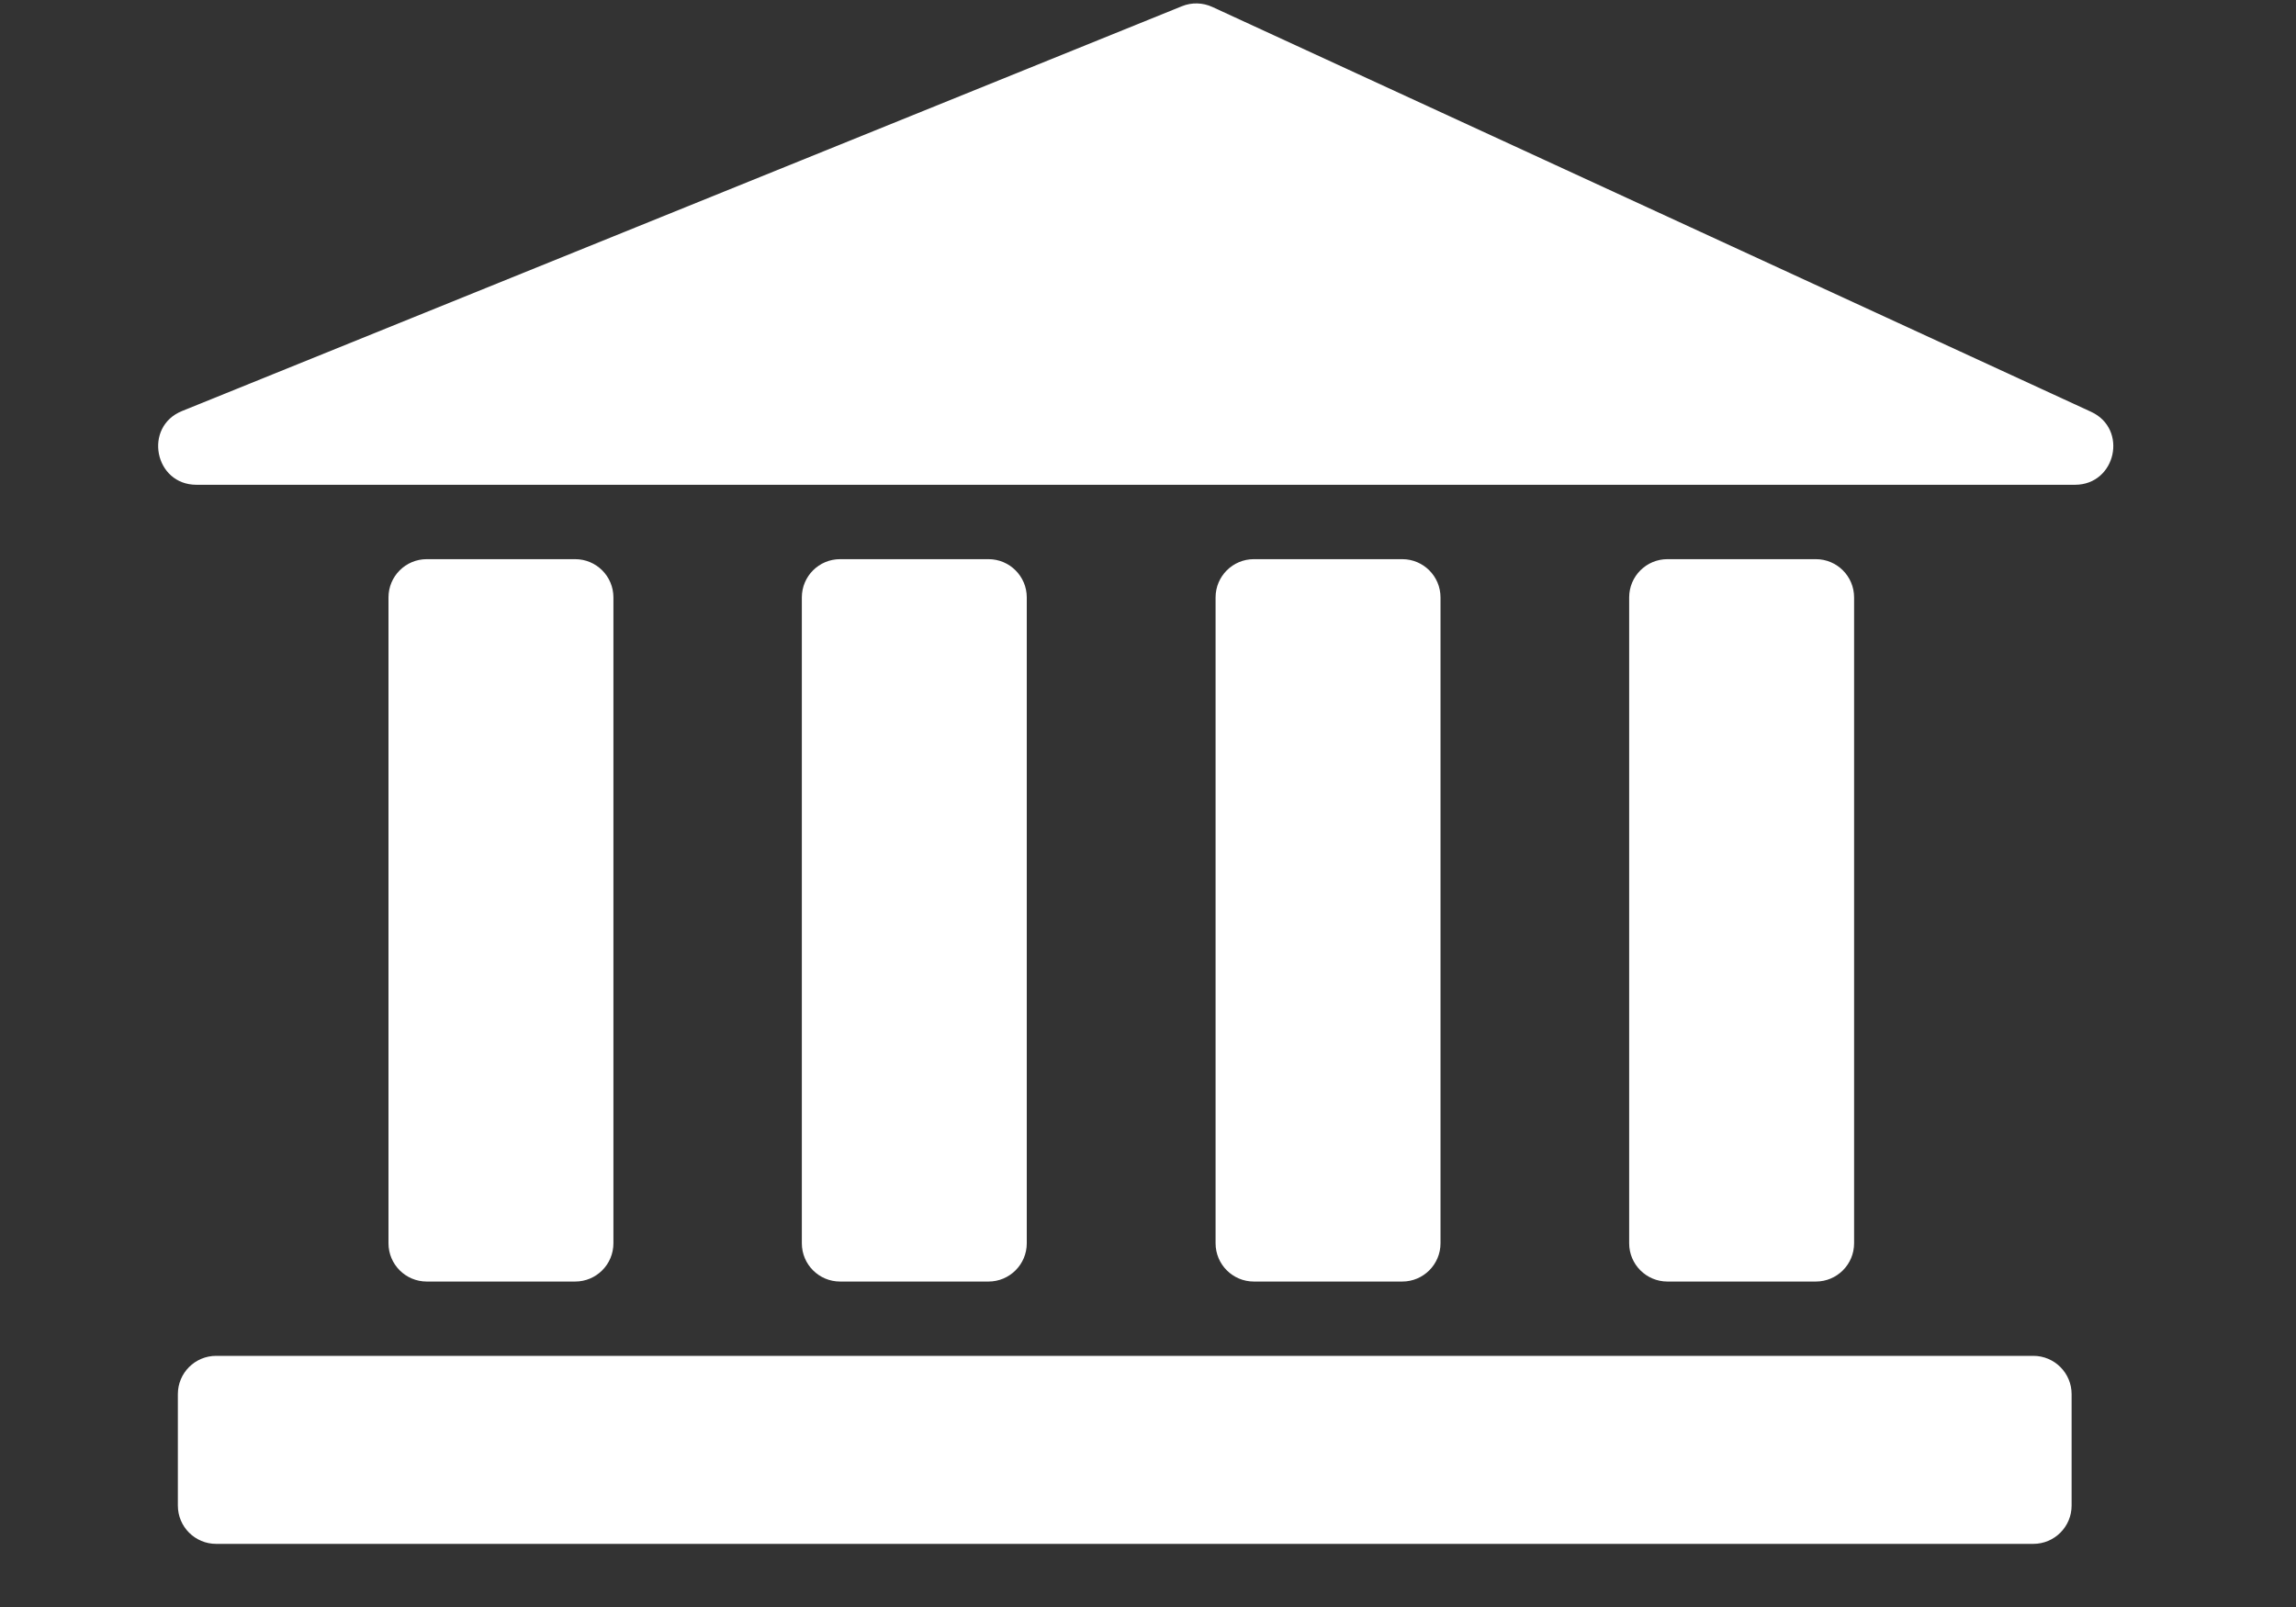
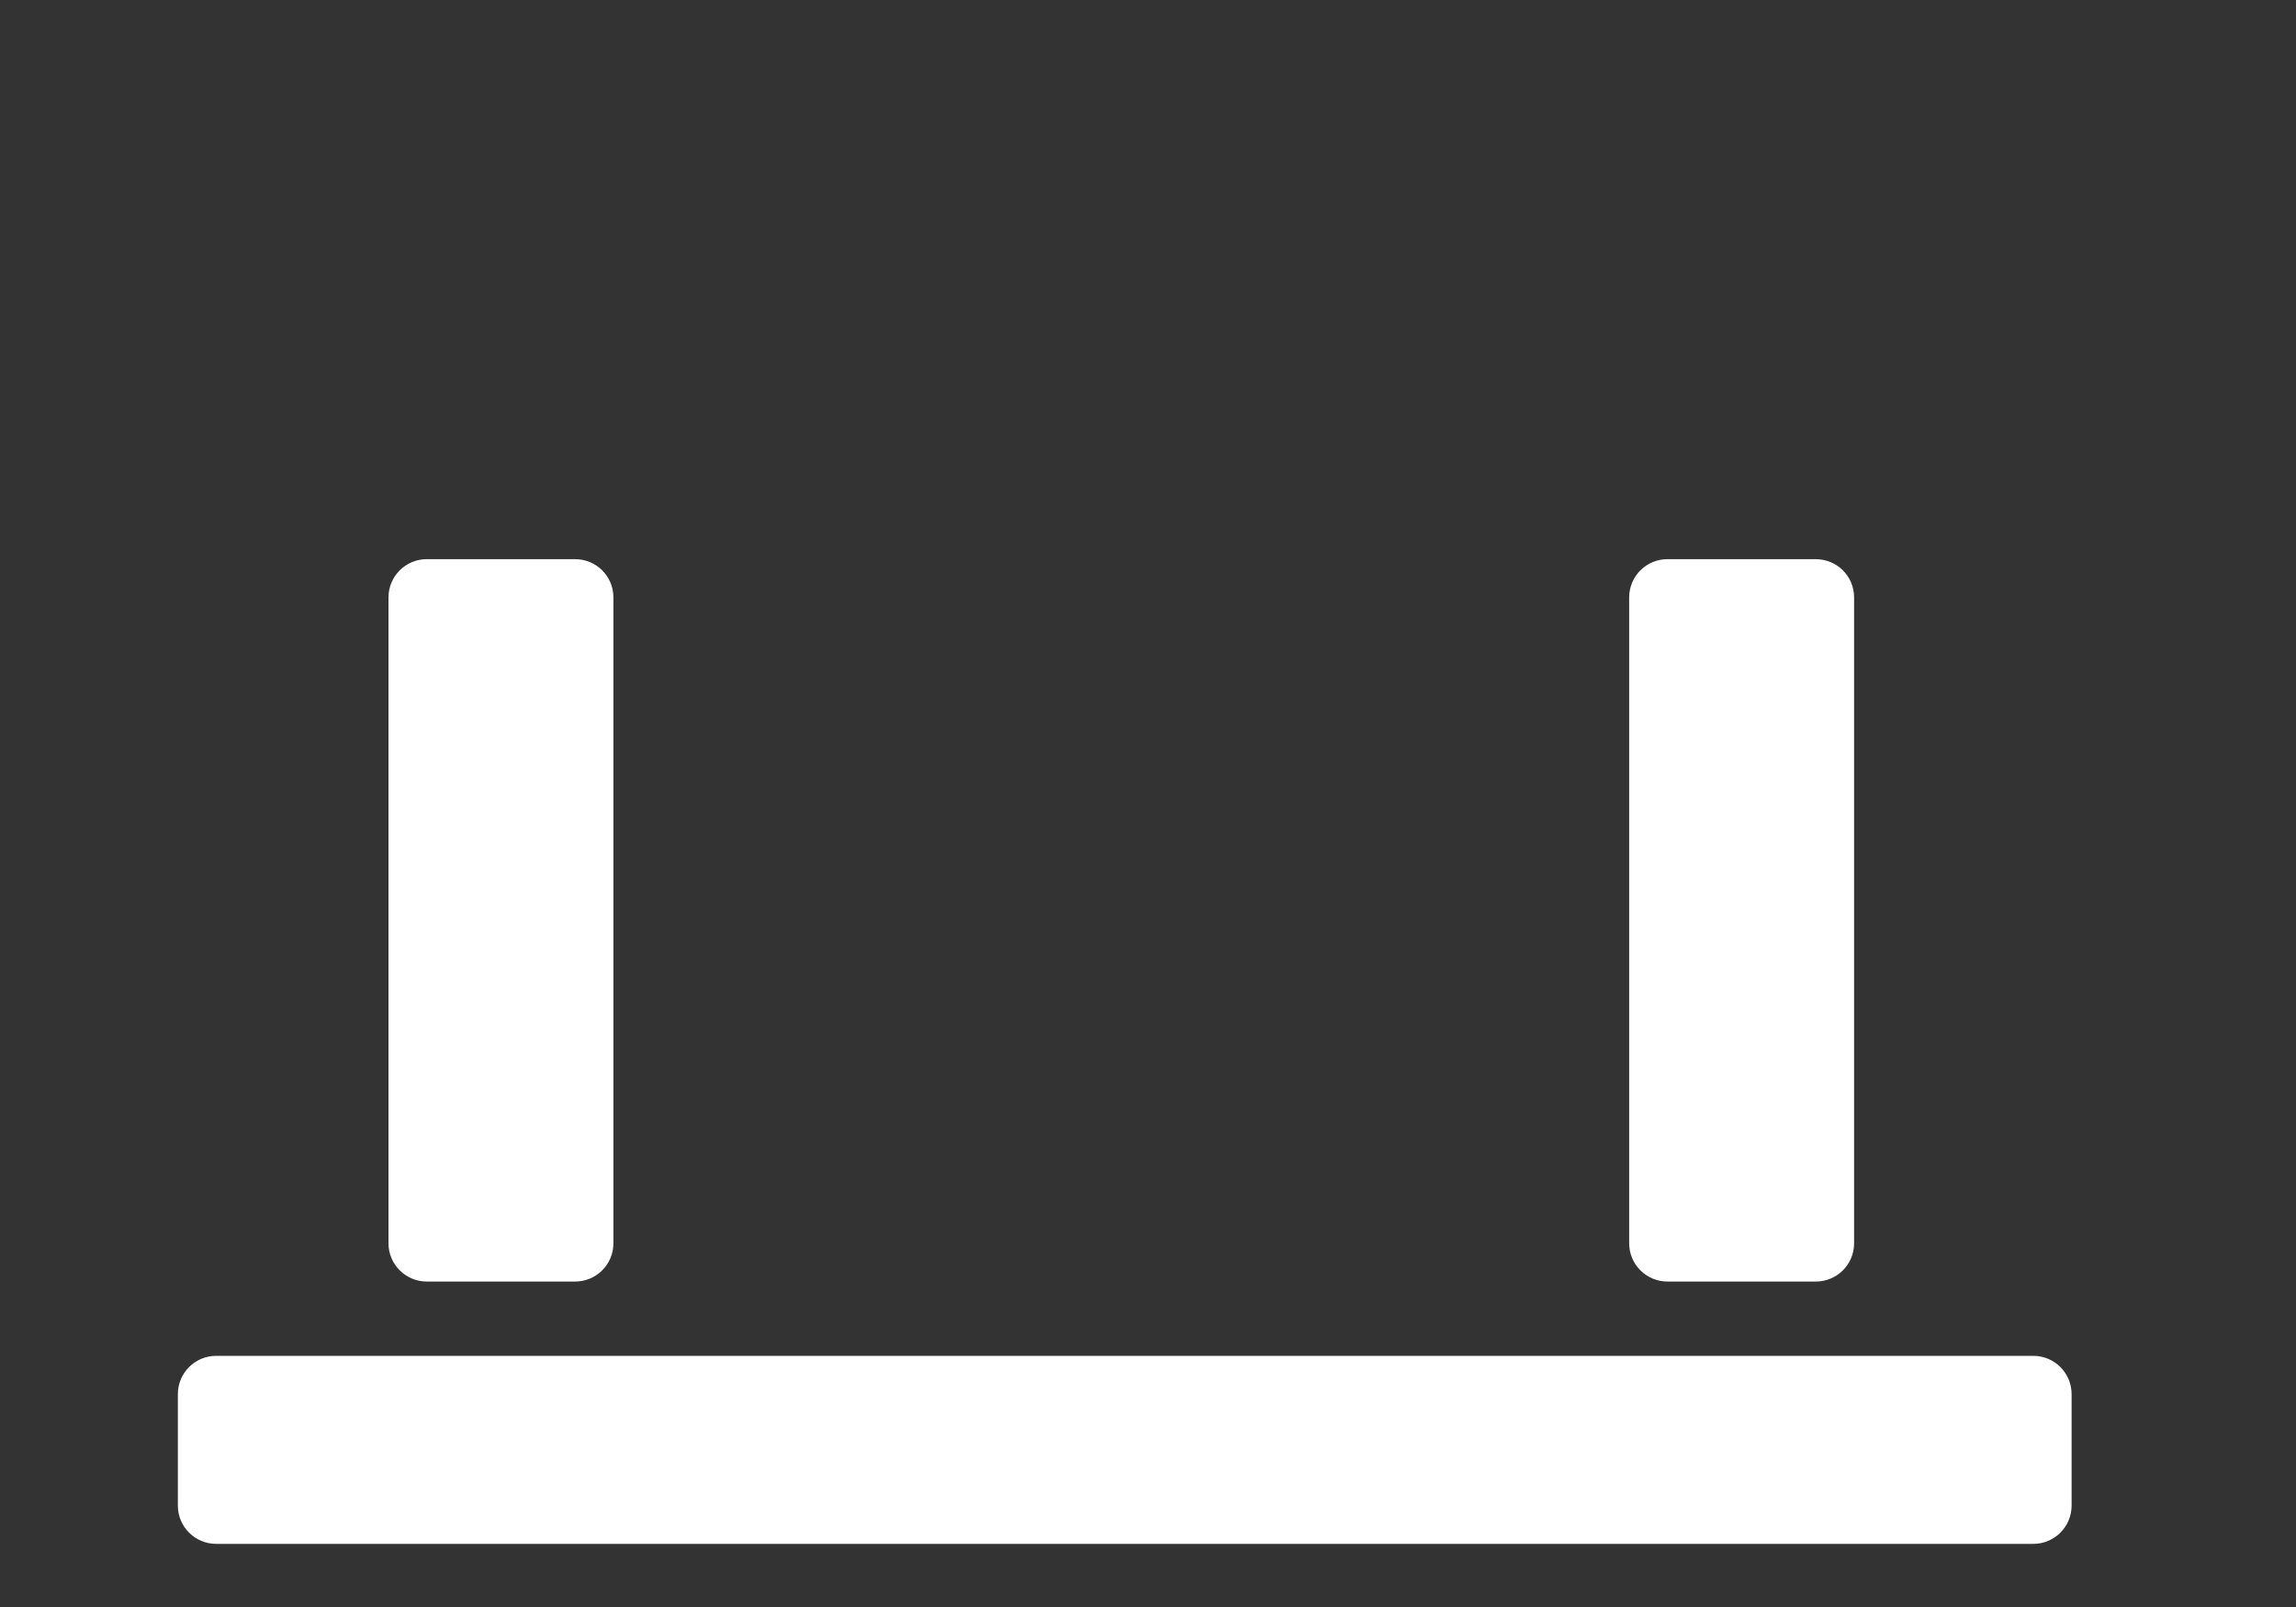
<svg xmlns="http://www.w3.org/2000/svg" width="30" height="21" viewBox="0 0 30 21" fill="none">
  <rect x="0" y="0" width="30" height="21" fill="#333333" stroke="none" />
  <path d="M2.324 18.218C2.324 17.942 2.548 17.718 2.824 17.718H26.568C26.844 17.718 27.068 17.942 27.068 18.218V19.675C27.068 19.951 26.844 20.175 26.568 20.175H2.824C2.548 20.175 2.324 19.951 2.324 19.675V18.218Z" fill="white" />
  <path d="M5.076 7.807C5.076 7.531 5.3 7.307 5.576 7.307H7.515C7.792 7.307 8.015 7.531 8.015 7.807V16.247C8.015 16.523 7.792 16.747 7.515 16.747H5.576C5.3 16.747 5.076 16.523 5.076 16.247V7.807Z" fill="white" />
-   <path d="M15.444 0.081C15.572 0.029 15.715 0.033 15.841 0.091L27.322 5.381C27.809 5.605 27.648 6.335 27.112 6.335H2.567C2.018 6.335 1.87 5.577 2.379 5.371L15.444 0.081Z" fill="white" />
-   <path d="M10.477 7.807C10.477 7.531 10.7 7.307 10.977 7.307H12.916C13.192 7.307 13.416 7.531 13.416 7.807V16.247C13.416 16.523 13.192 16.747 12.916 16.747H10.977C10.7 16.747 10.477 16.523 10.477 16.247V7.807Z" fill="white" />
-   <path d="M15.883 7.807C15.883 7.531 16.107 7.307 16.383 7.307H18.322C18.598 7.307 18.822 7.531 18.822 7.807V16.247C18.822 16.523 18.598 16.747 18.322 16.747H16.383C16.107 16.747 15.883 16.523 15.883 16.247V7.807Z" fill="white" />
  <path d="M21.287 7.807C21.287 7.531 21.511 7.307 21.787 7.307H23.726C24.003 7.307 24.226 7.531 24.226 7.807V16.247C24.226 16.523 24.003 16.747 23.726 16.747H21.787C21.511 16.747 21.287 16.523 21.287 16.247V7.807Z" fill="white" />
</svg>